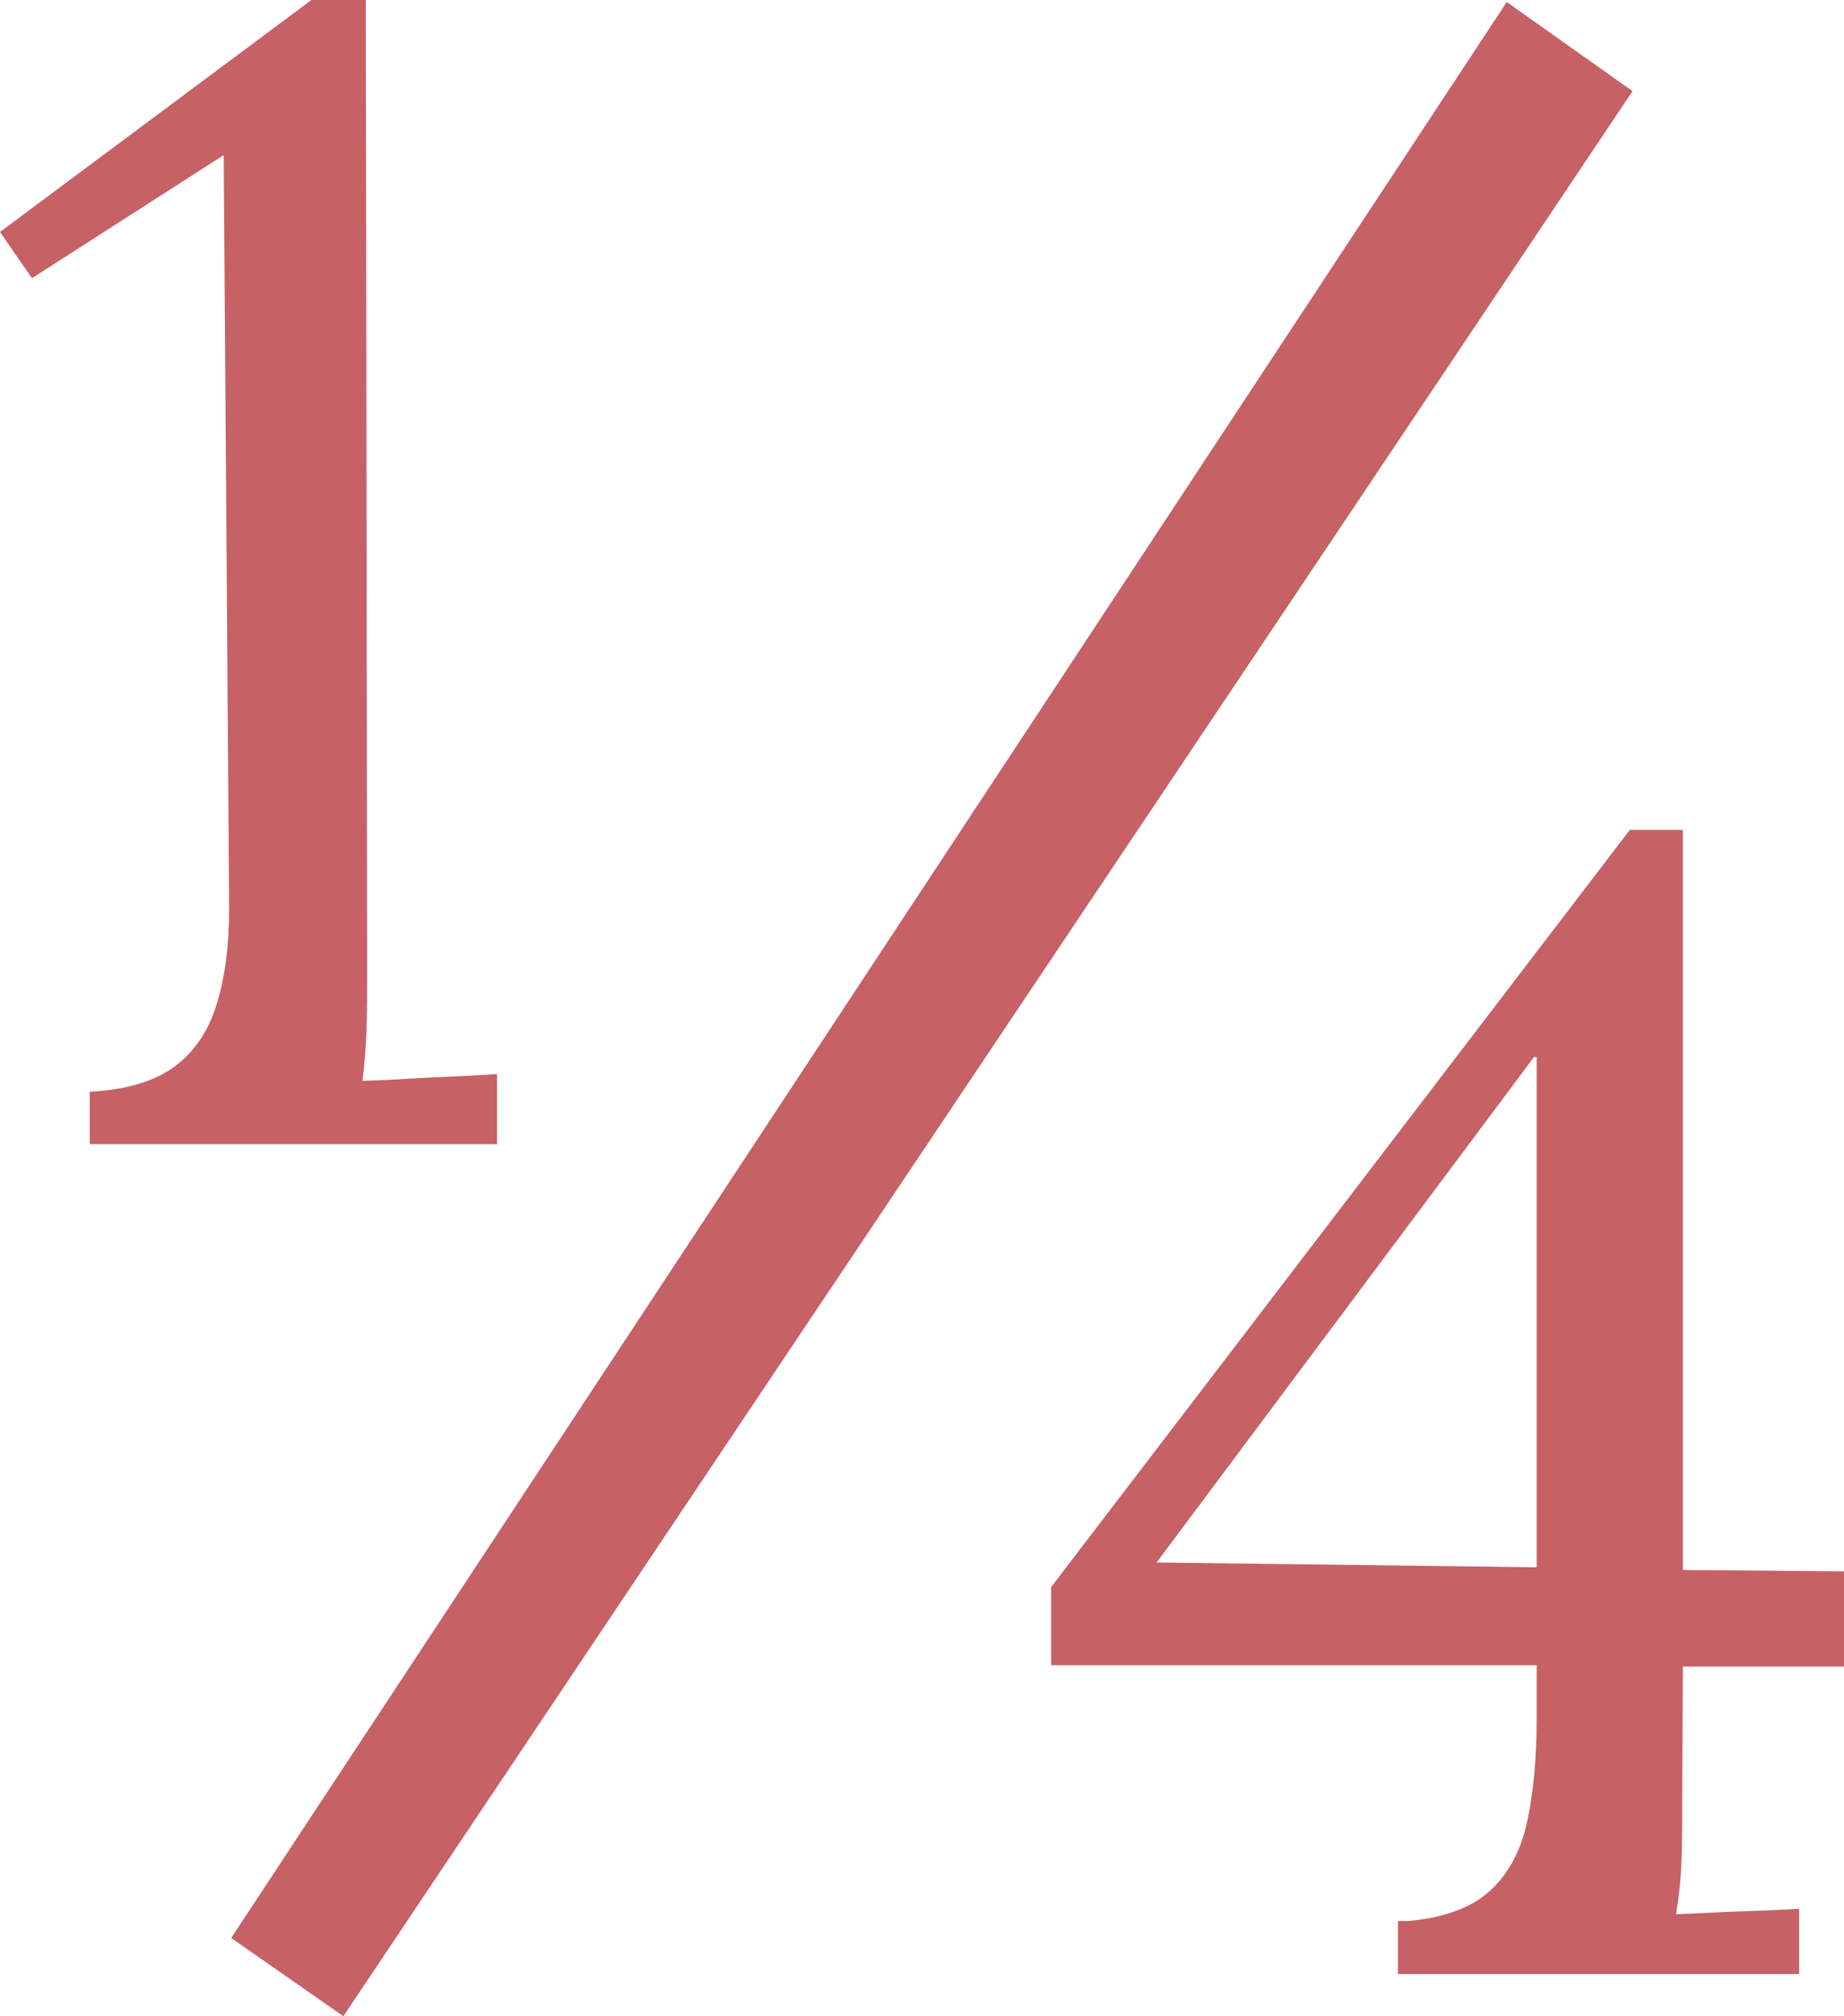
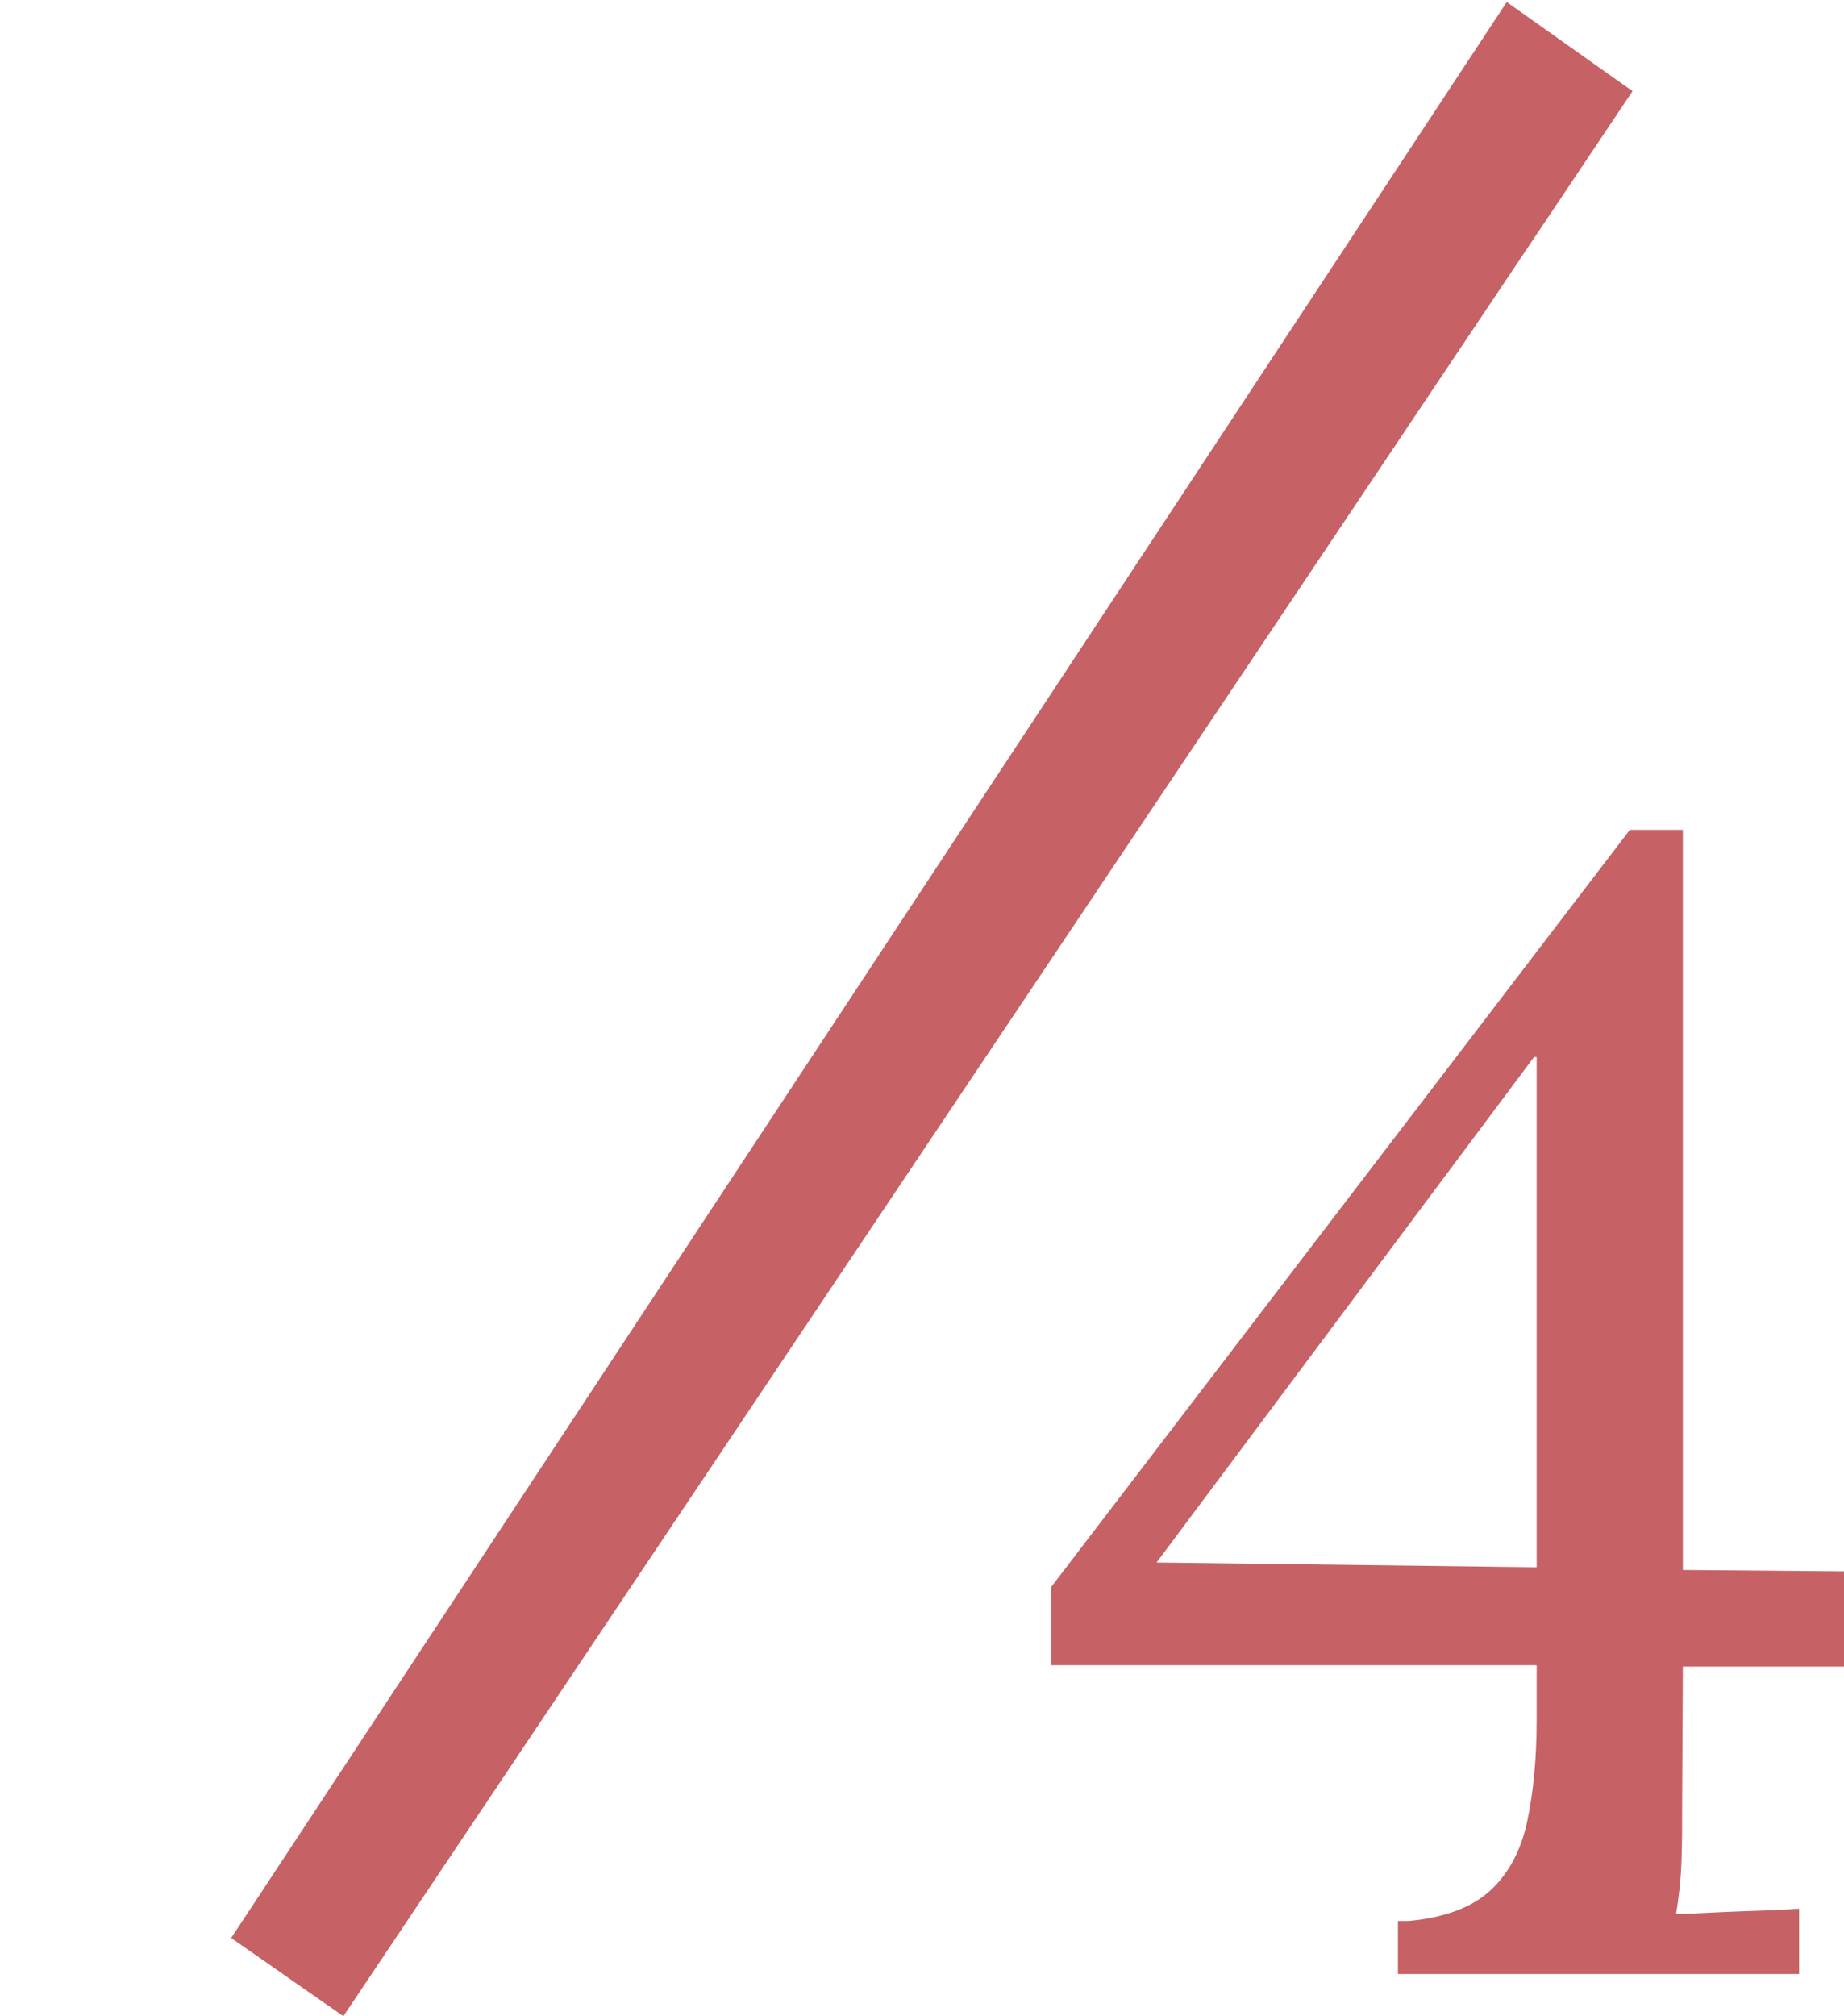
<svg xmlns="http://www.w3.org/2000/svg" version="1.1" id="Calque_1" x="0px" y="0px" viewBox="0 0 271.2 296.4" style="enable-background:new 0 0 271.2 296.4;" xml:space="preserve">
  <style type="text/css">
	.st0{fill:#C66166;}
</style>
-   <path class="st0" d="M13.2,168.3v-7.8c5.5-0.3,9.7-1.6,12.6-3.8c2.9-2.2,4.9-5.2,6.1-9.2c1.2-3.9,1.8-8.5,1.8-13.9L32.9,22.8  L4.7,40.9L0,34.1L45.8,0h8l0.2,142.7c0,3,0,5.9-0.1,8.7c-0.1,2.8-0.3,5.3-0.6,7.5c3.3-0.1,6.6-0.3,9.9-0.5c3.3-0.1,6.6-0.3,9.9-0.5  v10.3H13.2z" />
  <path class="st0" d="M50.5,296.4L34,284.9L221.6,0.3l18.5,13.1L50.5,296.4z" />
  <path class="st0" d="M247.4,264.7c0,3.1,0,6.1-0.1,8.9s-0.4,5.4-0.8,7.8c3.1-0.1,6.2-0.3,9.2-0.4c3-0.1,6-0.2,8.9-0.4v9.6h-59v-7.8  h1.6c5.3-0.5,9.3-2,12-4.5c2.7-2.5,4.5-5.9,5.4-10.1s1.4-9.2,1.4-15v-8h-71.4v-11.5L239.7,122h7.8v108.8l23.7,0.2V245h-23.7  L247.4,264.7L247.4,264.7z M225.6,155.4l-55.5,74.3l55.9,0.7v-75L225.6,155.4L225.6,155.4z" />
</svg>